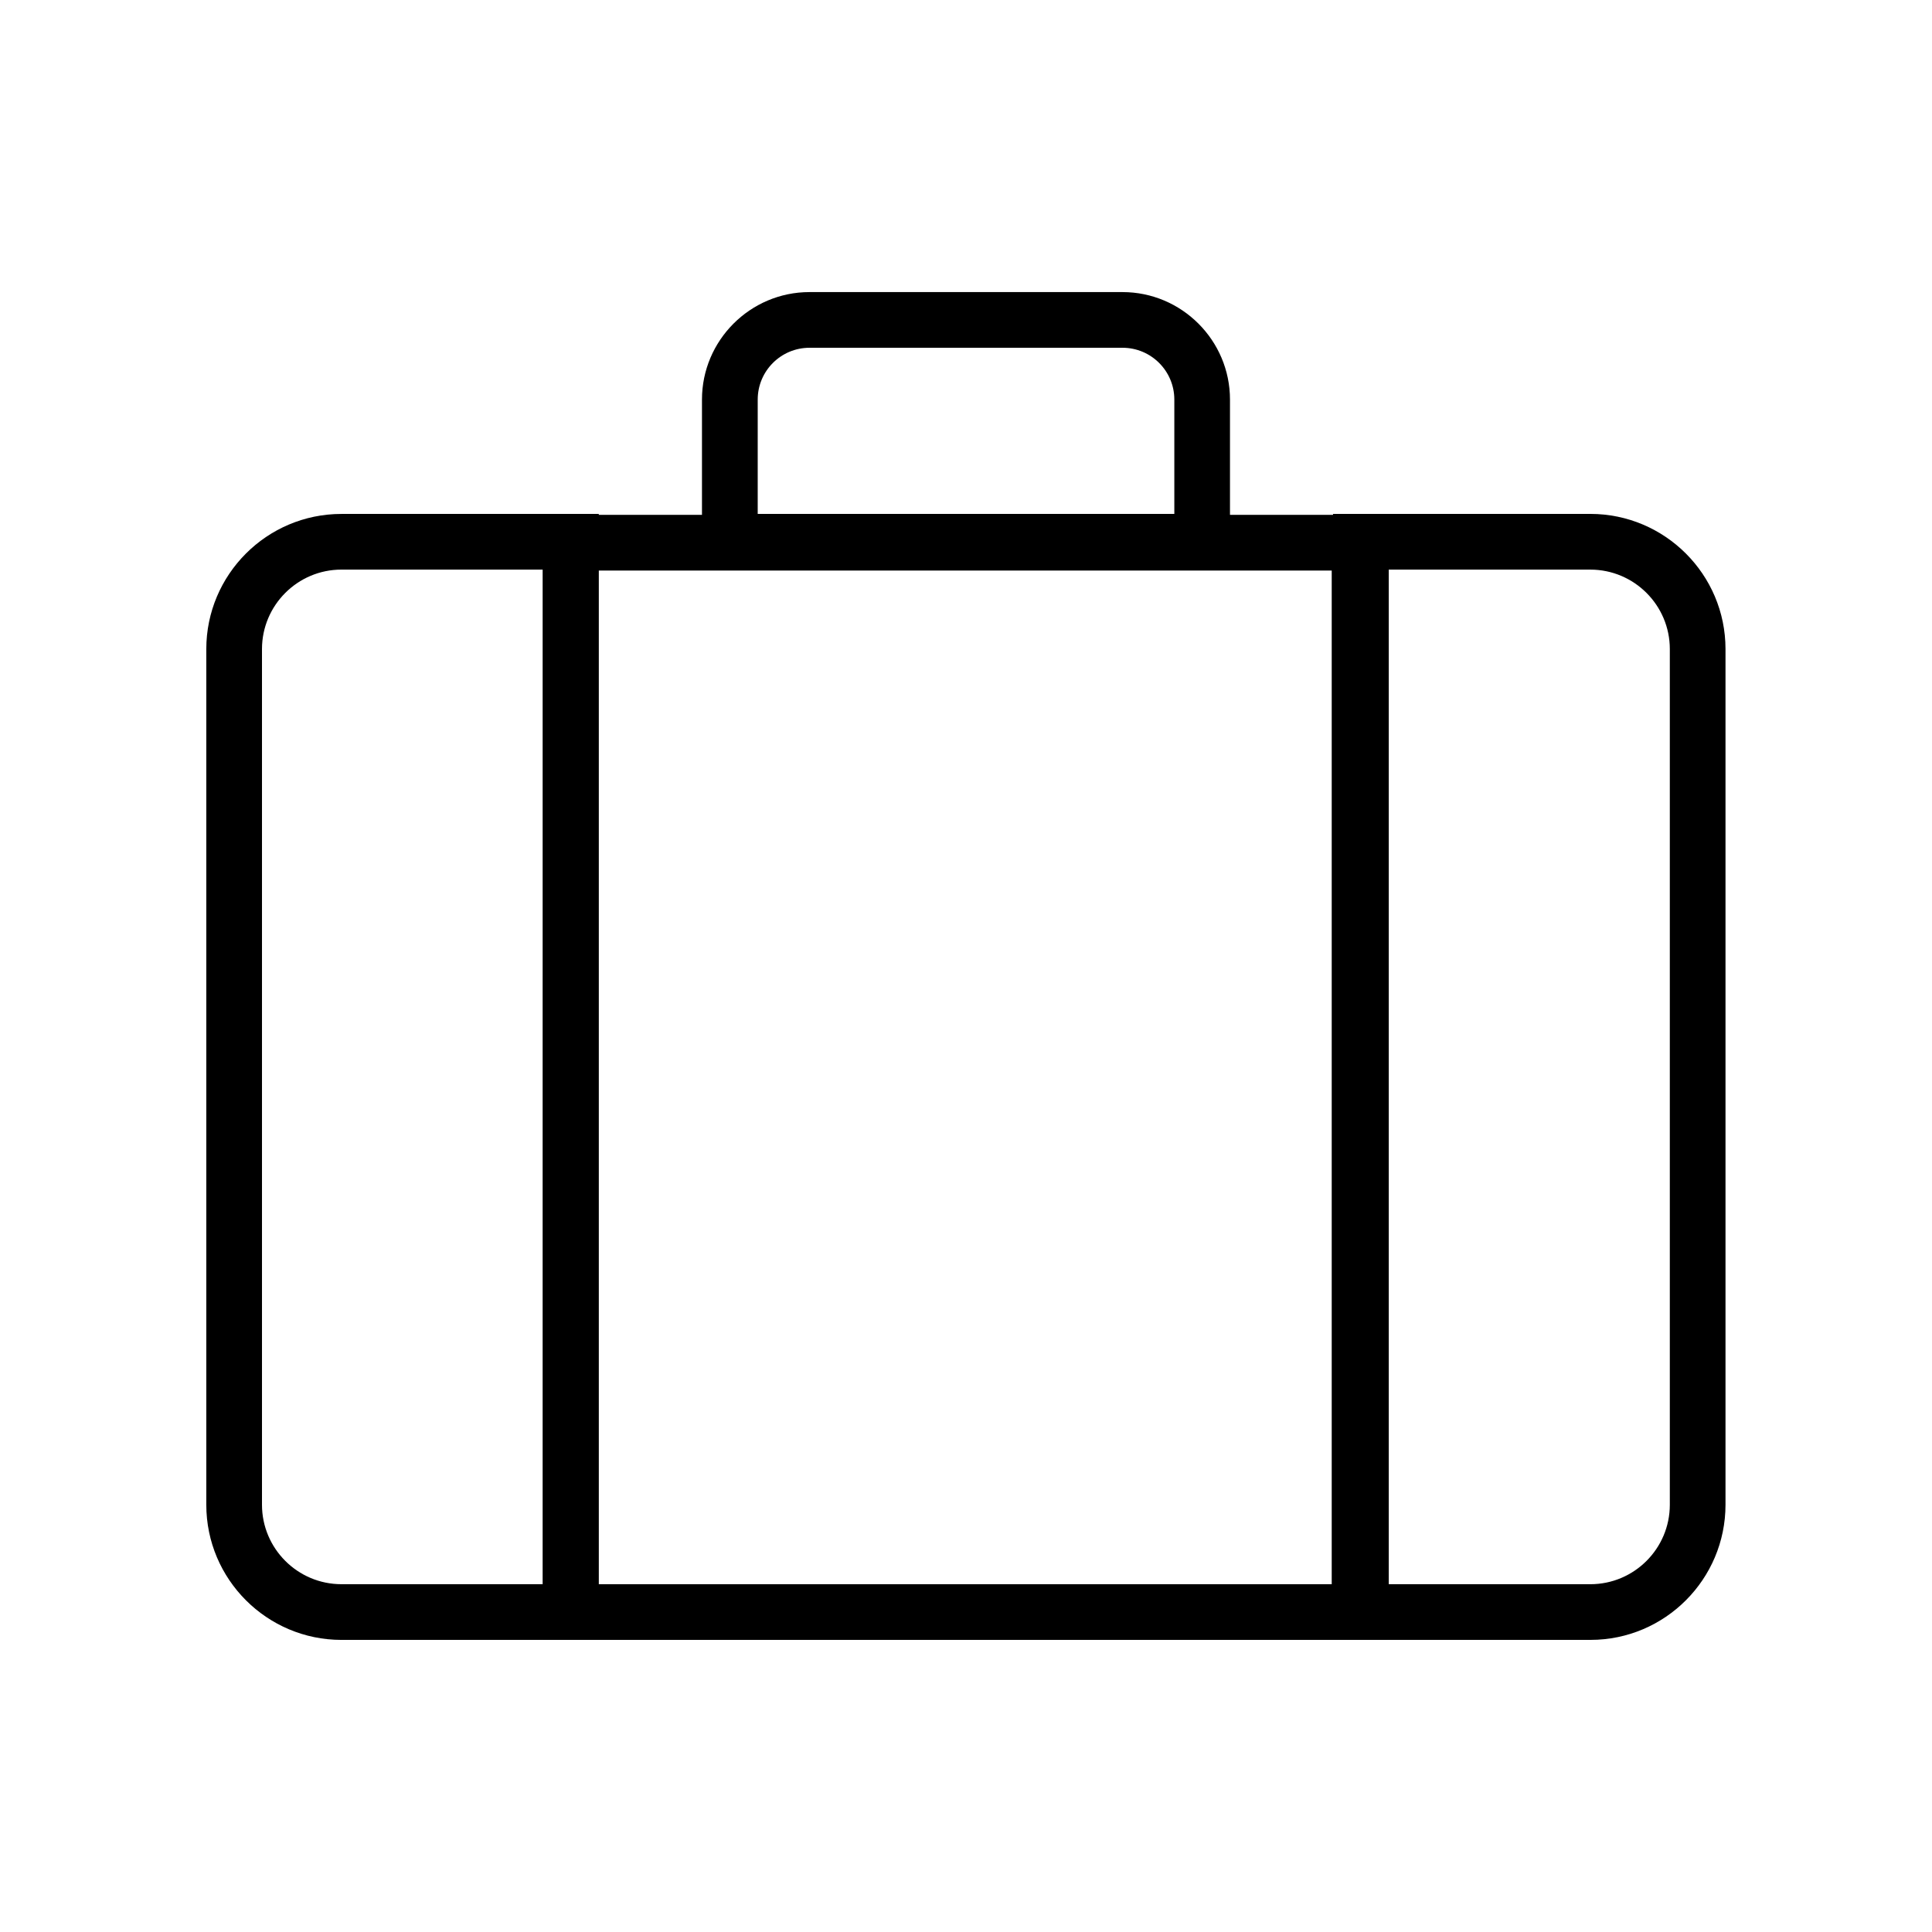
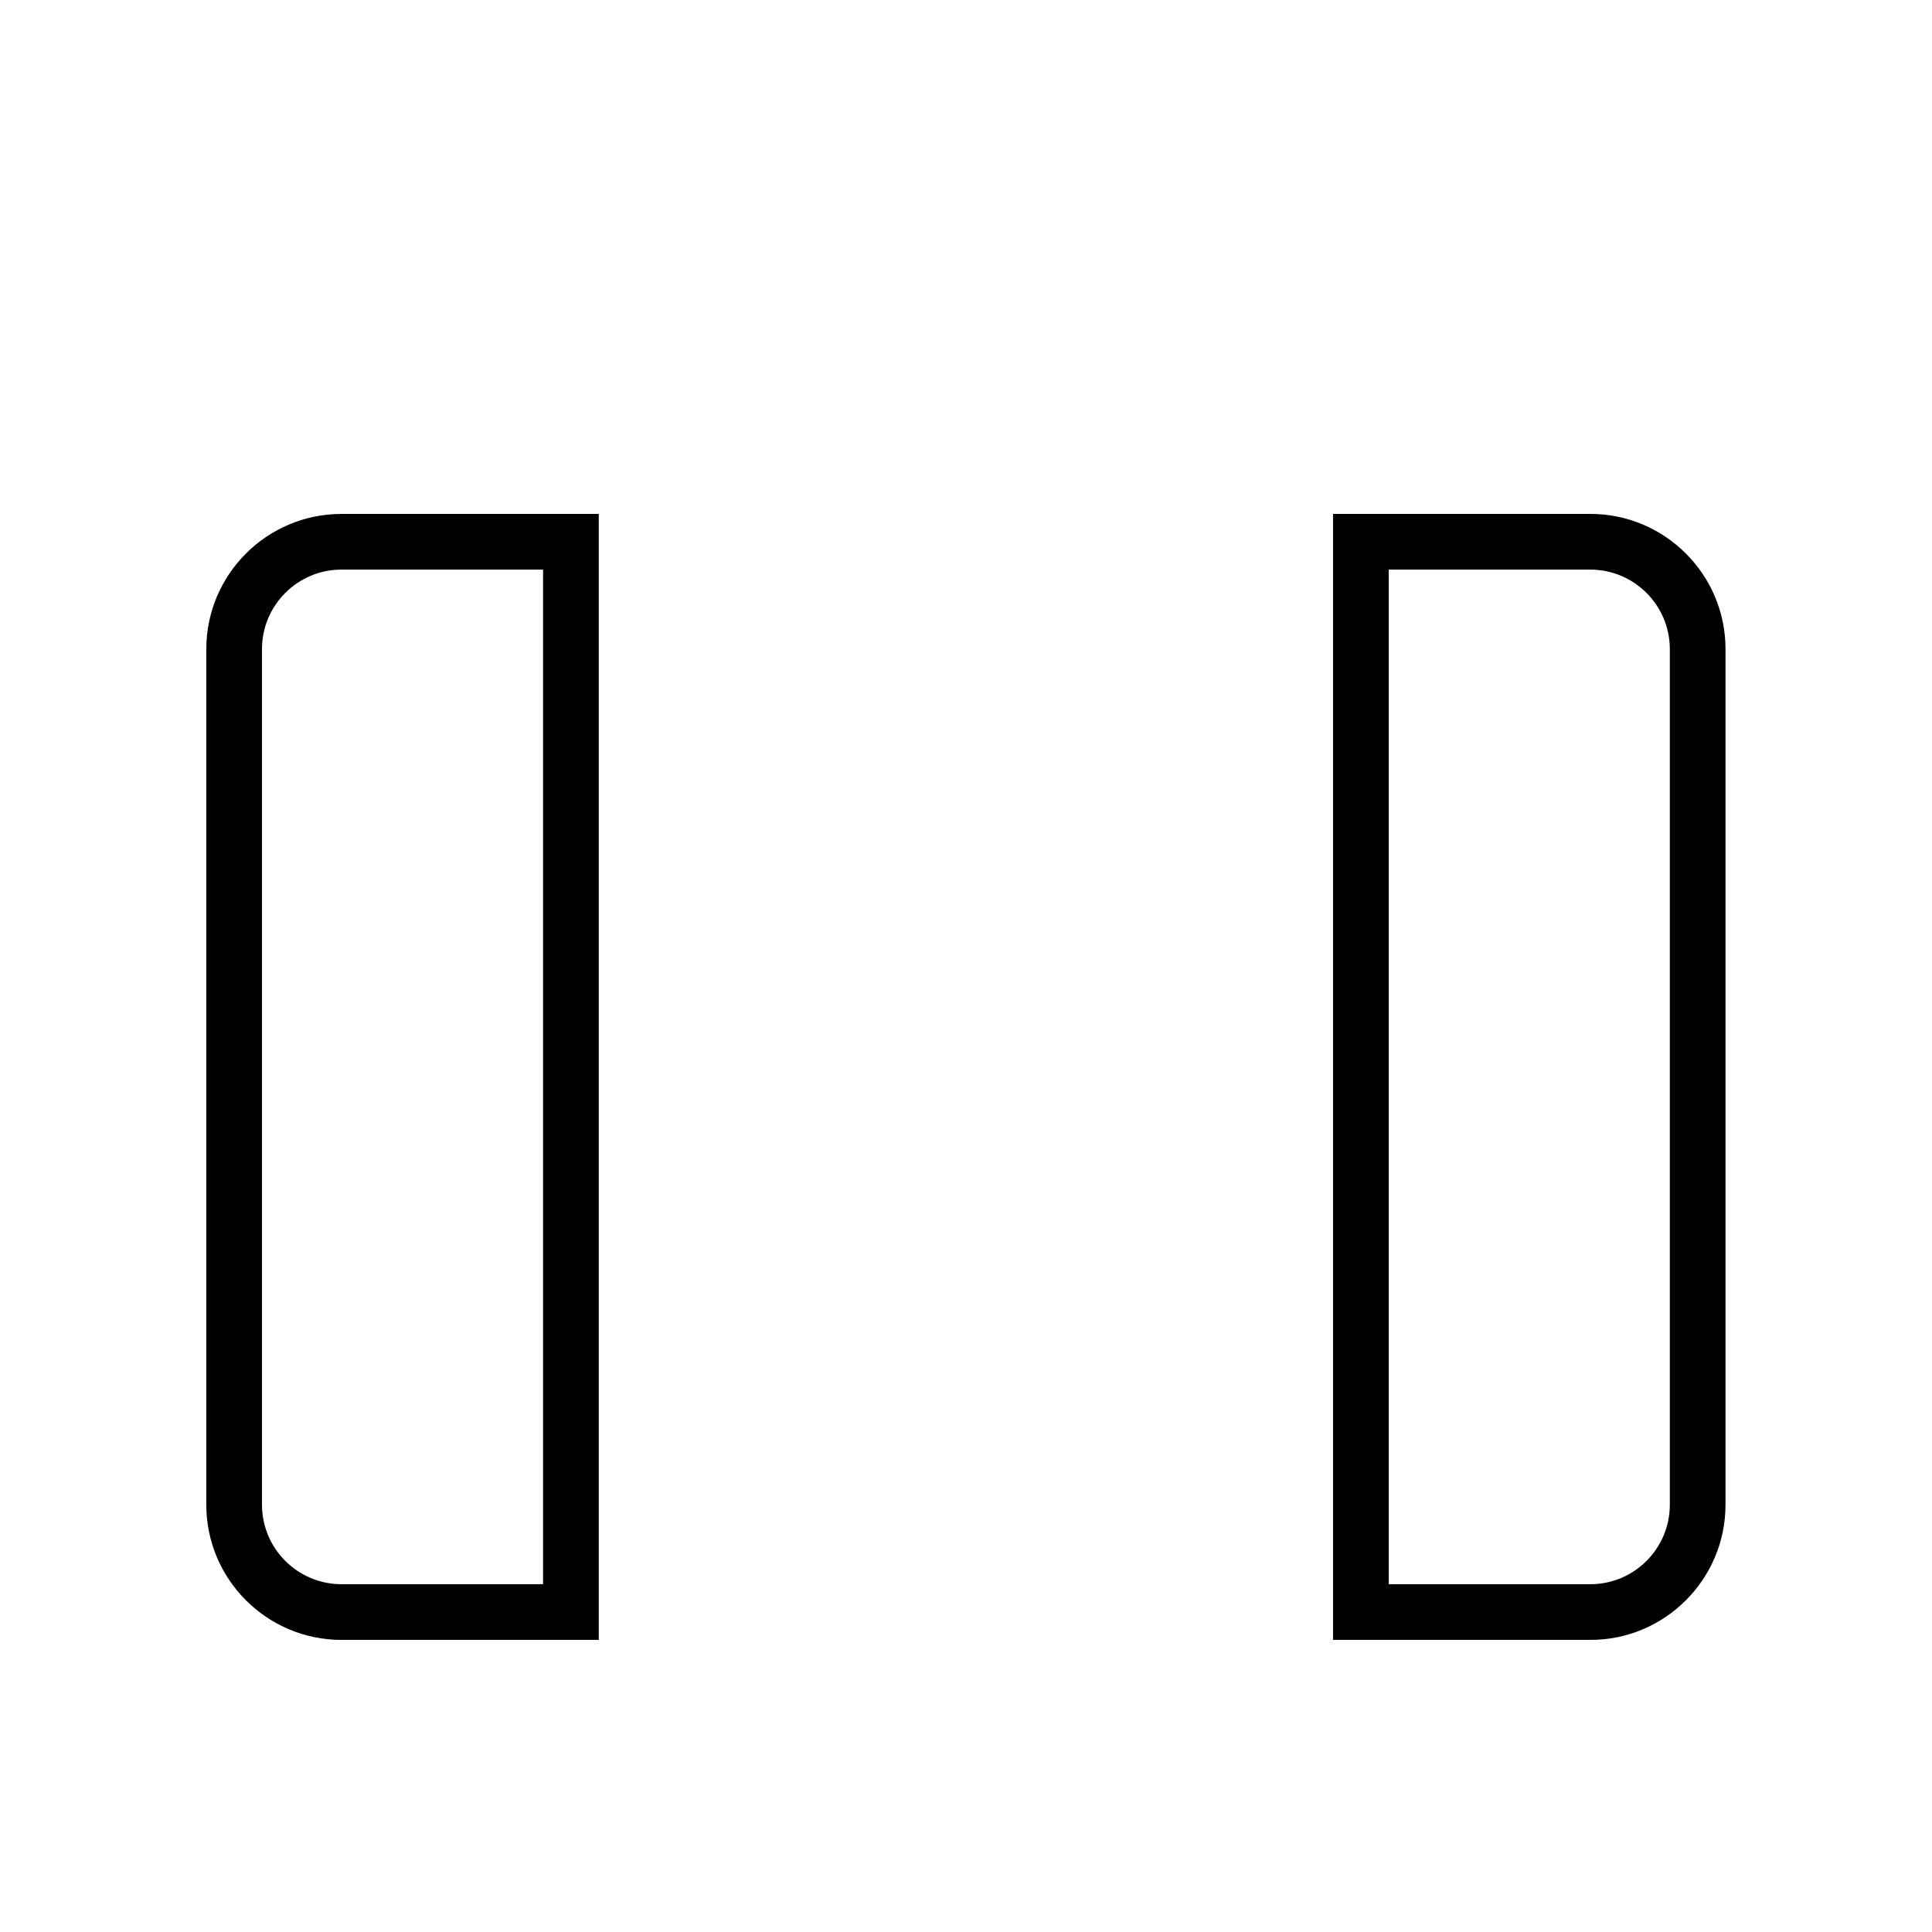
<svg xmlns="http://www.w3.org/2000/svg" fill="#000000" width="800px" height="800px" version="1.1" viewBox="144 144 512 512">
  <g>
    <path d="m302.73 578.59h-68.242c-19.73 0-35.816-16.039-35.816-35.816v-226.76c0-19.73 16.039-35.816 35.816-35.816h68.191v298.39zm-68.242-283.64c-11.609 0-21.059 9.445-21.059 21.059v226.76c0 11.609 9.445 21.059 21.059 21.059h53.43l0.004-268.88z" />
    <path d="m565.51 578.59h-68.242v-298.4h68.191c19.73 0 35.816 16.039 35.816 35.816v226.76c0.004 19.734-16.035 35.82-35.766 35.82zm-53.48-14.758h53.43c11.609 0 21.059-9.445 21.059-21.059v-226.76c0-11.609-9.445-21.059-21.059-21.059h-53.43z" />
-     <path d="m469.96 294.96h-139.93v-45.066c0-15.695 12.793-28.488 28.488-28.488h82.953c15.695 0 28.488 12.793 28.488 28.488zm-125.16-14.762h110.41v-30.309c0-7.578-6.148-13.727-13.727-13.727h-82.953c-7.578 0-13.727 6.148-13.727 13.727z" />
-     <path d="m511.68 578.59h-223.86v-298.15h223.86zm-209.1-14.758h194.34v-268.63h-194.34z" />
  </g>
</svg>